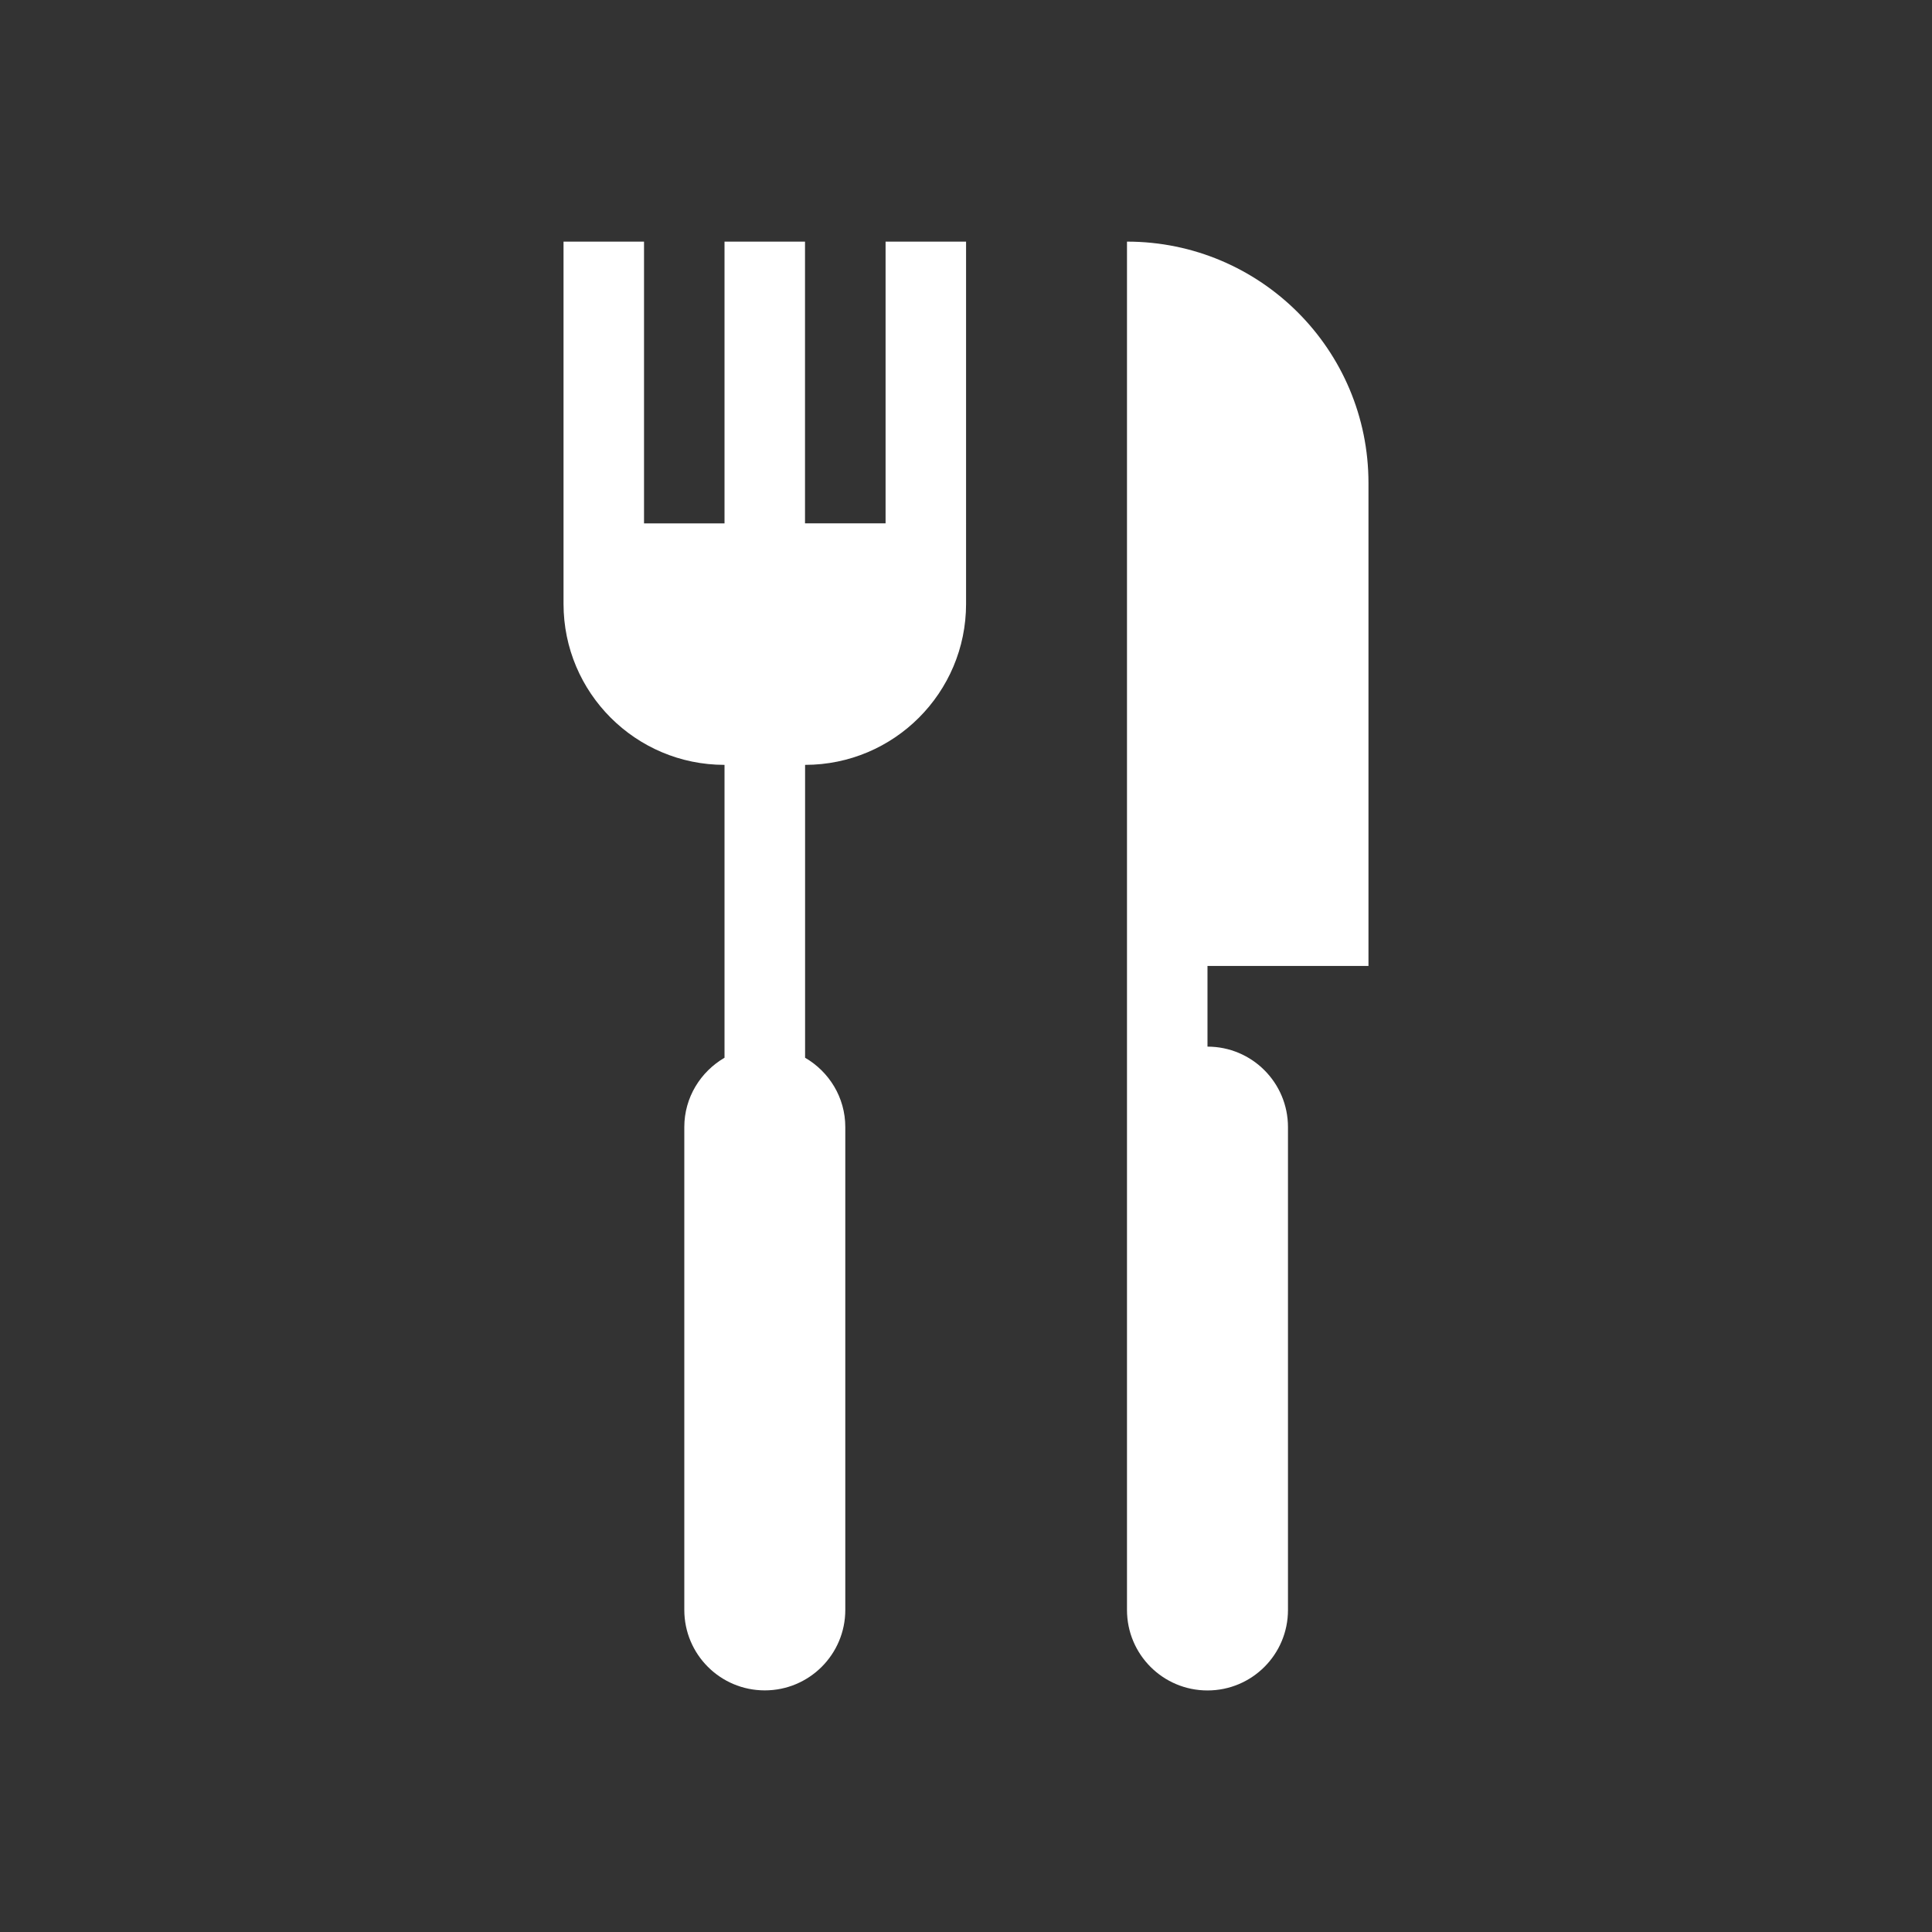
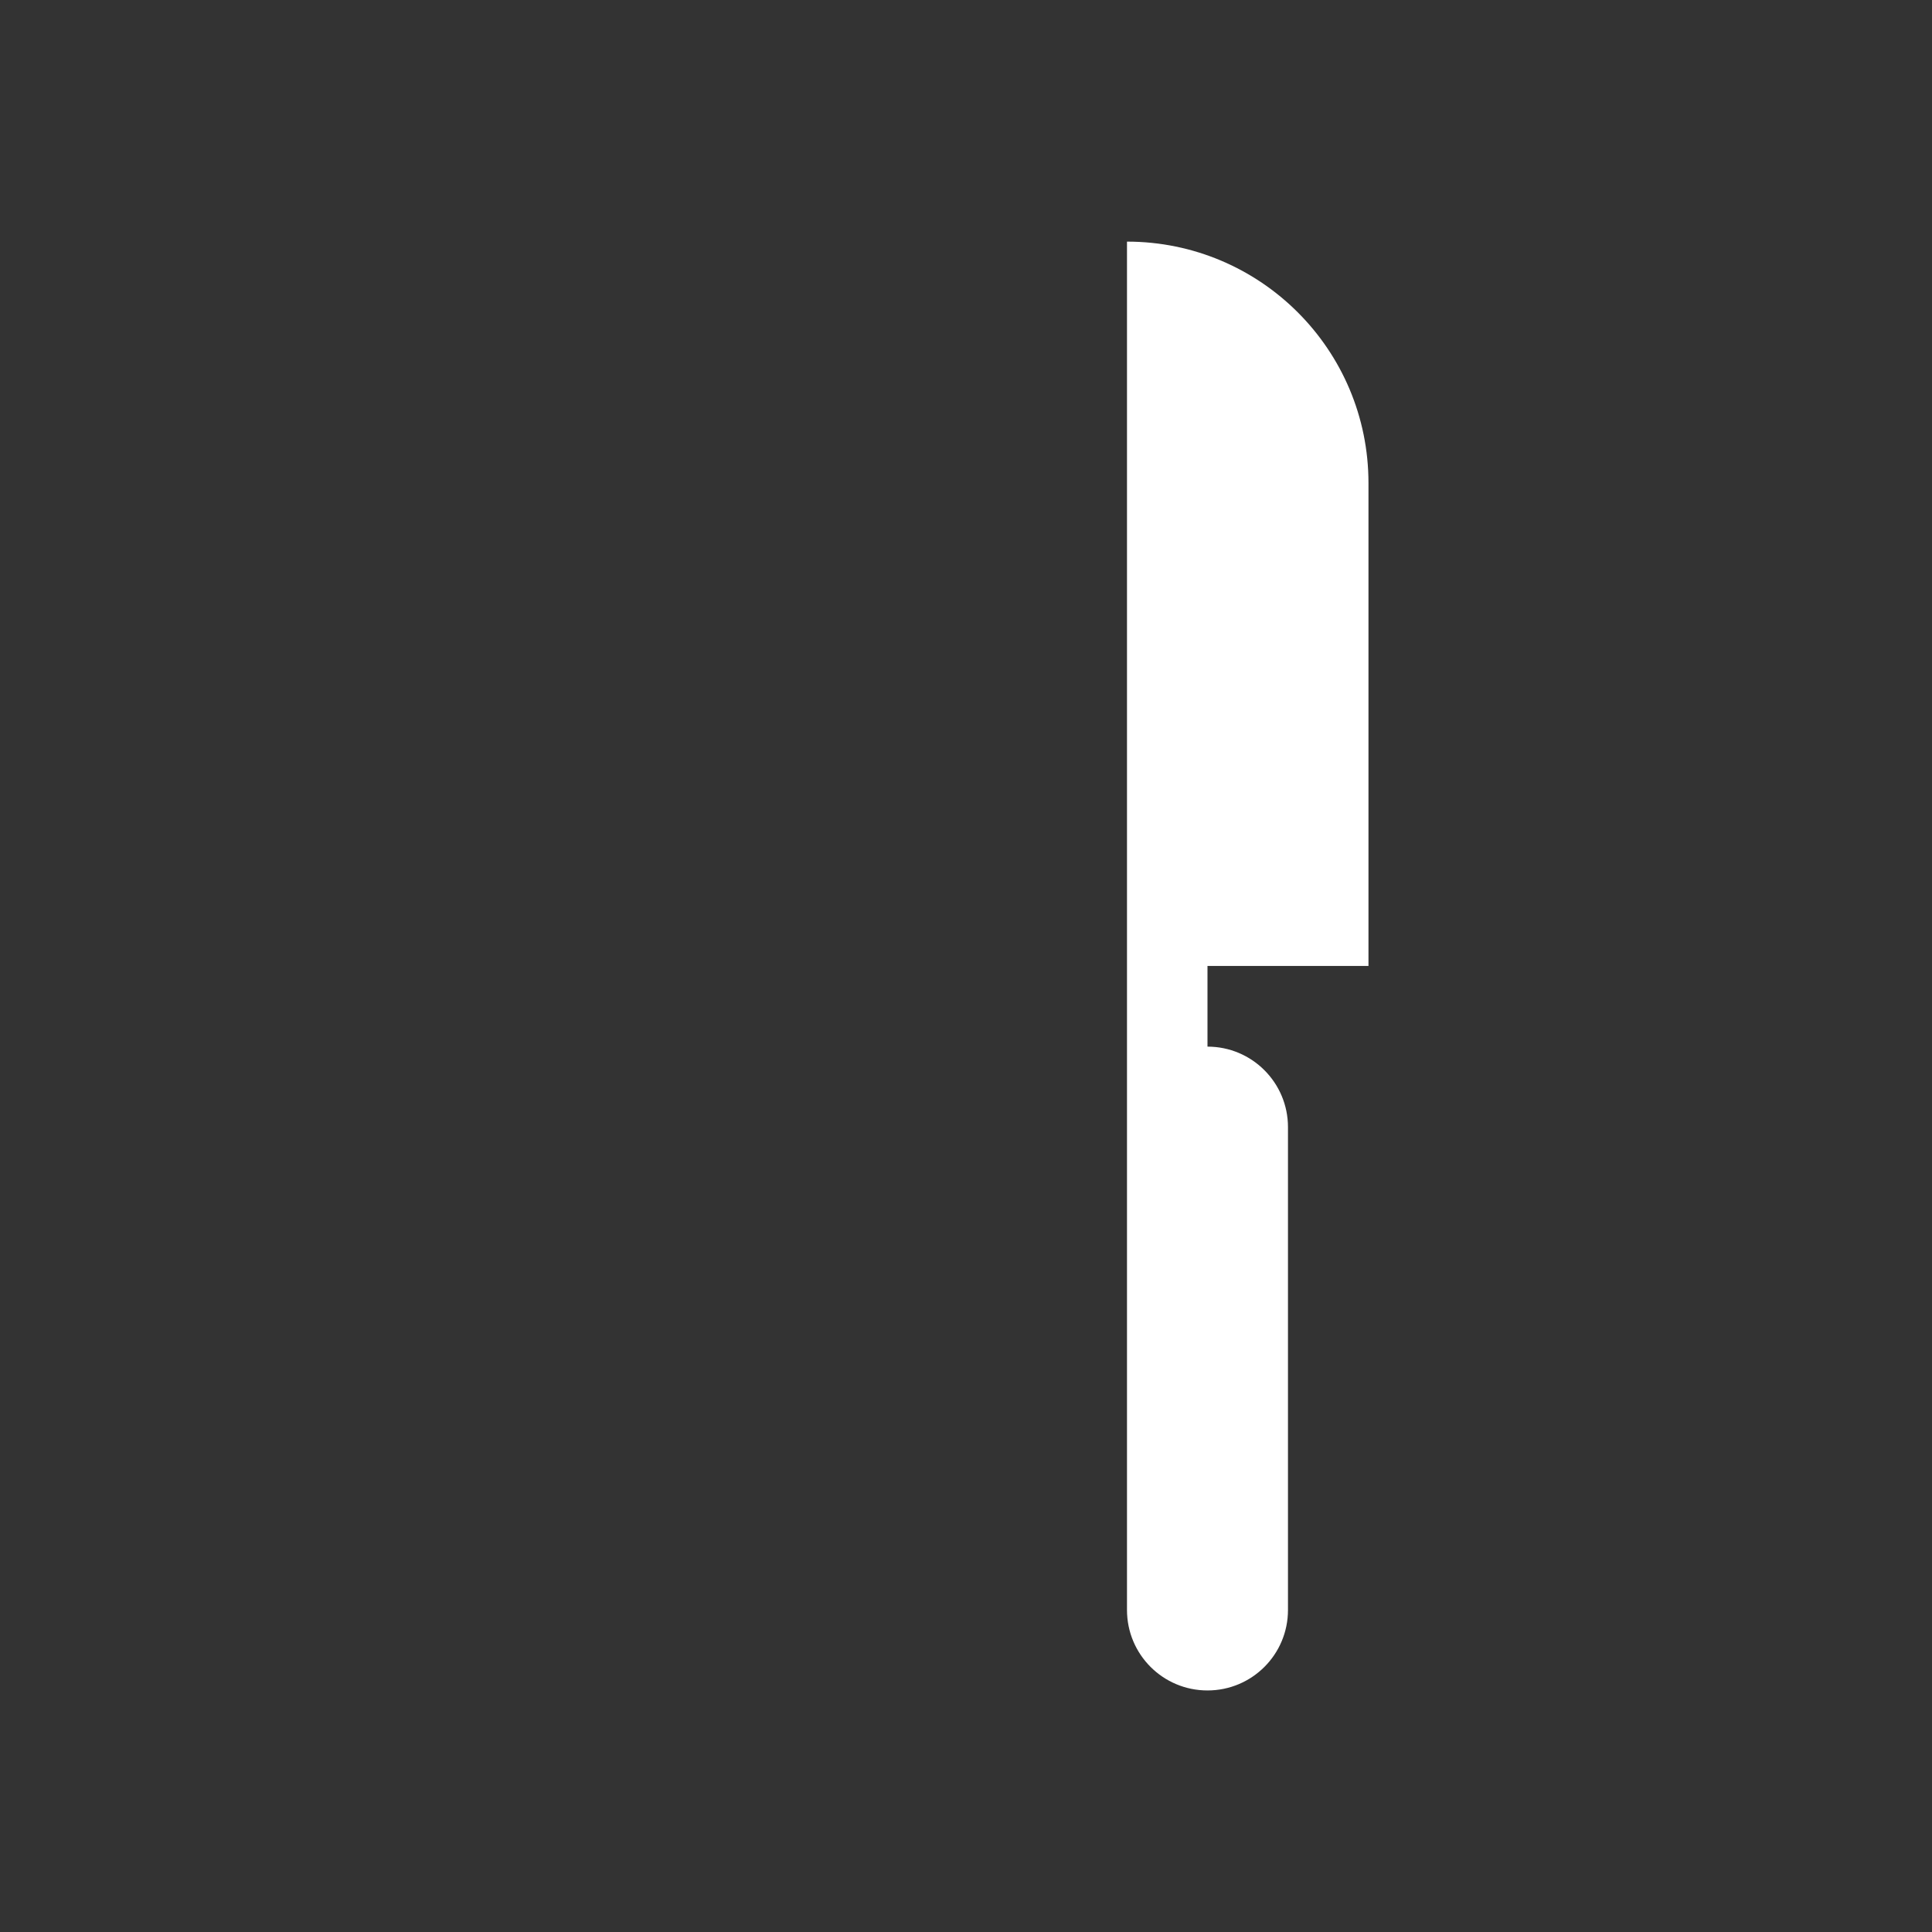
<svg xmlns="http://www.w3.org/2000/svg" version="1.1" id="Layer_1" x="0px" y="0px" viewBox="0 0 283.46 283.46" style="enable-background:new 0 0 283.46 283.46;" xml:space="preserve">
  <rect x="0" y="0" width="283.46" height="283.46" fill="#333333" stroke="none" />
  <style type="text/css">
	.st0{fill:none;}
	.st1{fill:#FFFFFF;}
</style>
-   <rect x="0" class="st0" width="283.46" height="283.46" />
  <g>
-     <path class="st1" d="M129.92,76.78h-11.81V35.45H106.3v41.34H94.49V35.45H82.68V88.6c0,13.04,10.58,23.62,23.62,23.62v42.97   c-3.51,2.05-5.9,5.82-5.9,10.17v70.84c0,6.53,5.28,11.81,11.81,11.81c6.52,0,11.81-5.28,11.81-11.81v-70.84   c0-4.36-2.39-8.13-5.9-10.17v-42.97c13.04,0,23.62-10.58,23.62-23.62V35.45h-11.81V76.78z" />
    <path class="st1" d="M165.35,35.45v200.76c0,6.53,5.28,11.81,11.81,11.81c6.53,0,11.81-5.28,11.81-11.81v-70.84   c0-6.52-5.28-11.81-11.81-11.81v-11.84h23.62V70.88C200.79,51.31,184.92,35.45,165.35,35.45" />
  </g>
</svg>